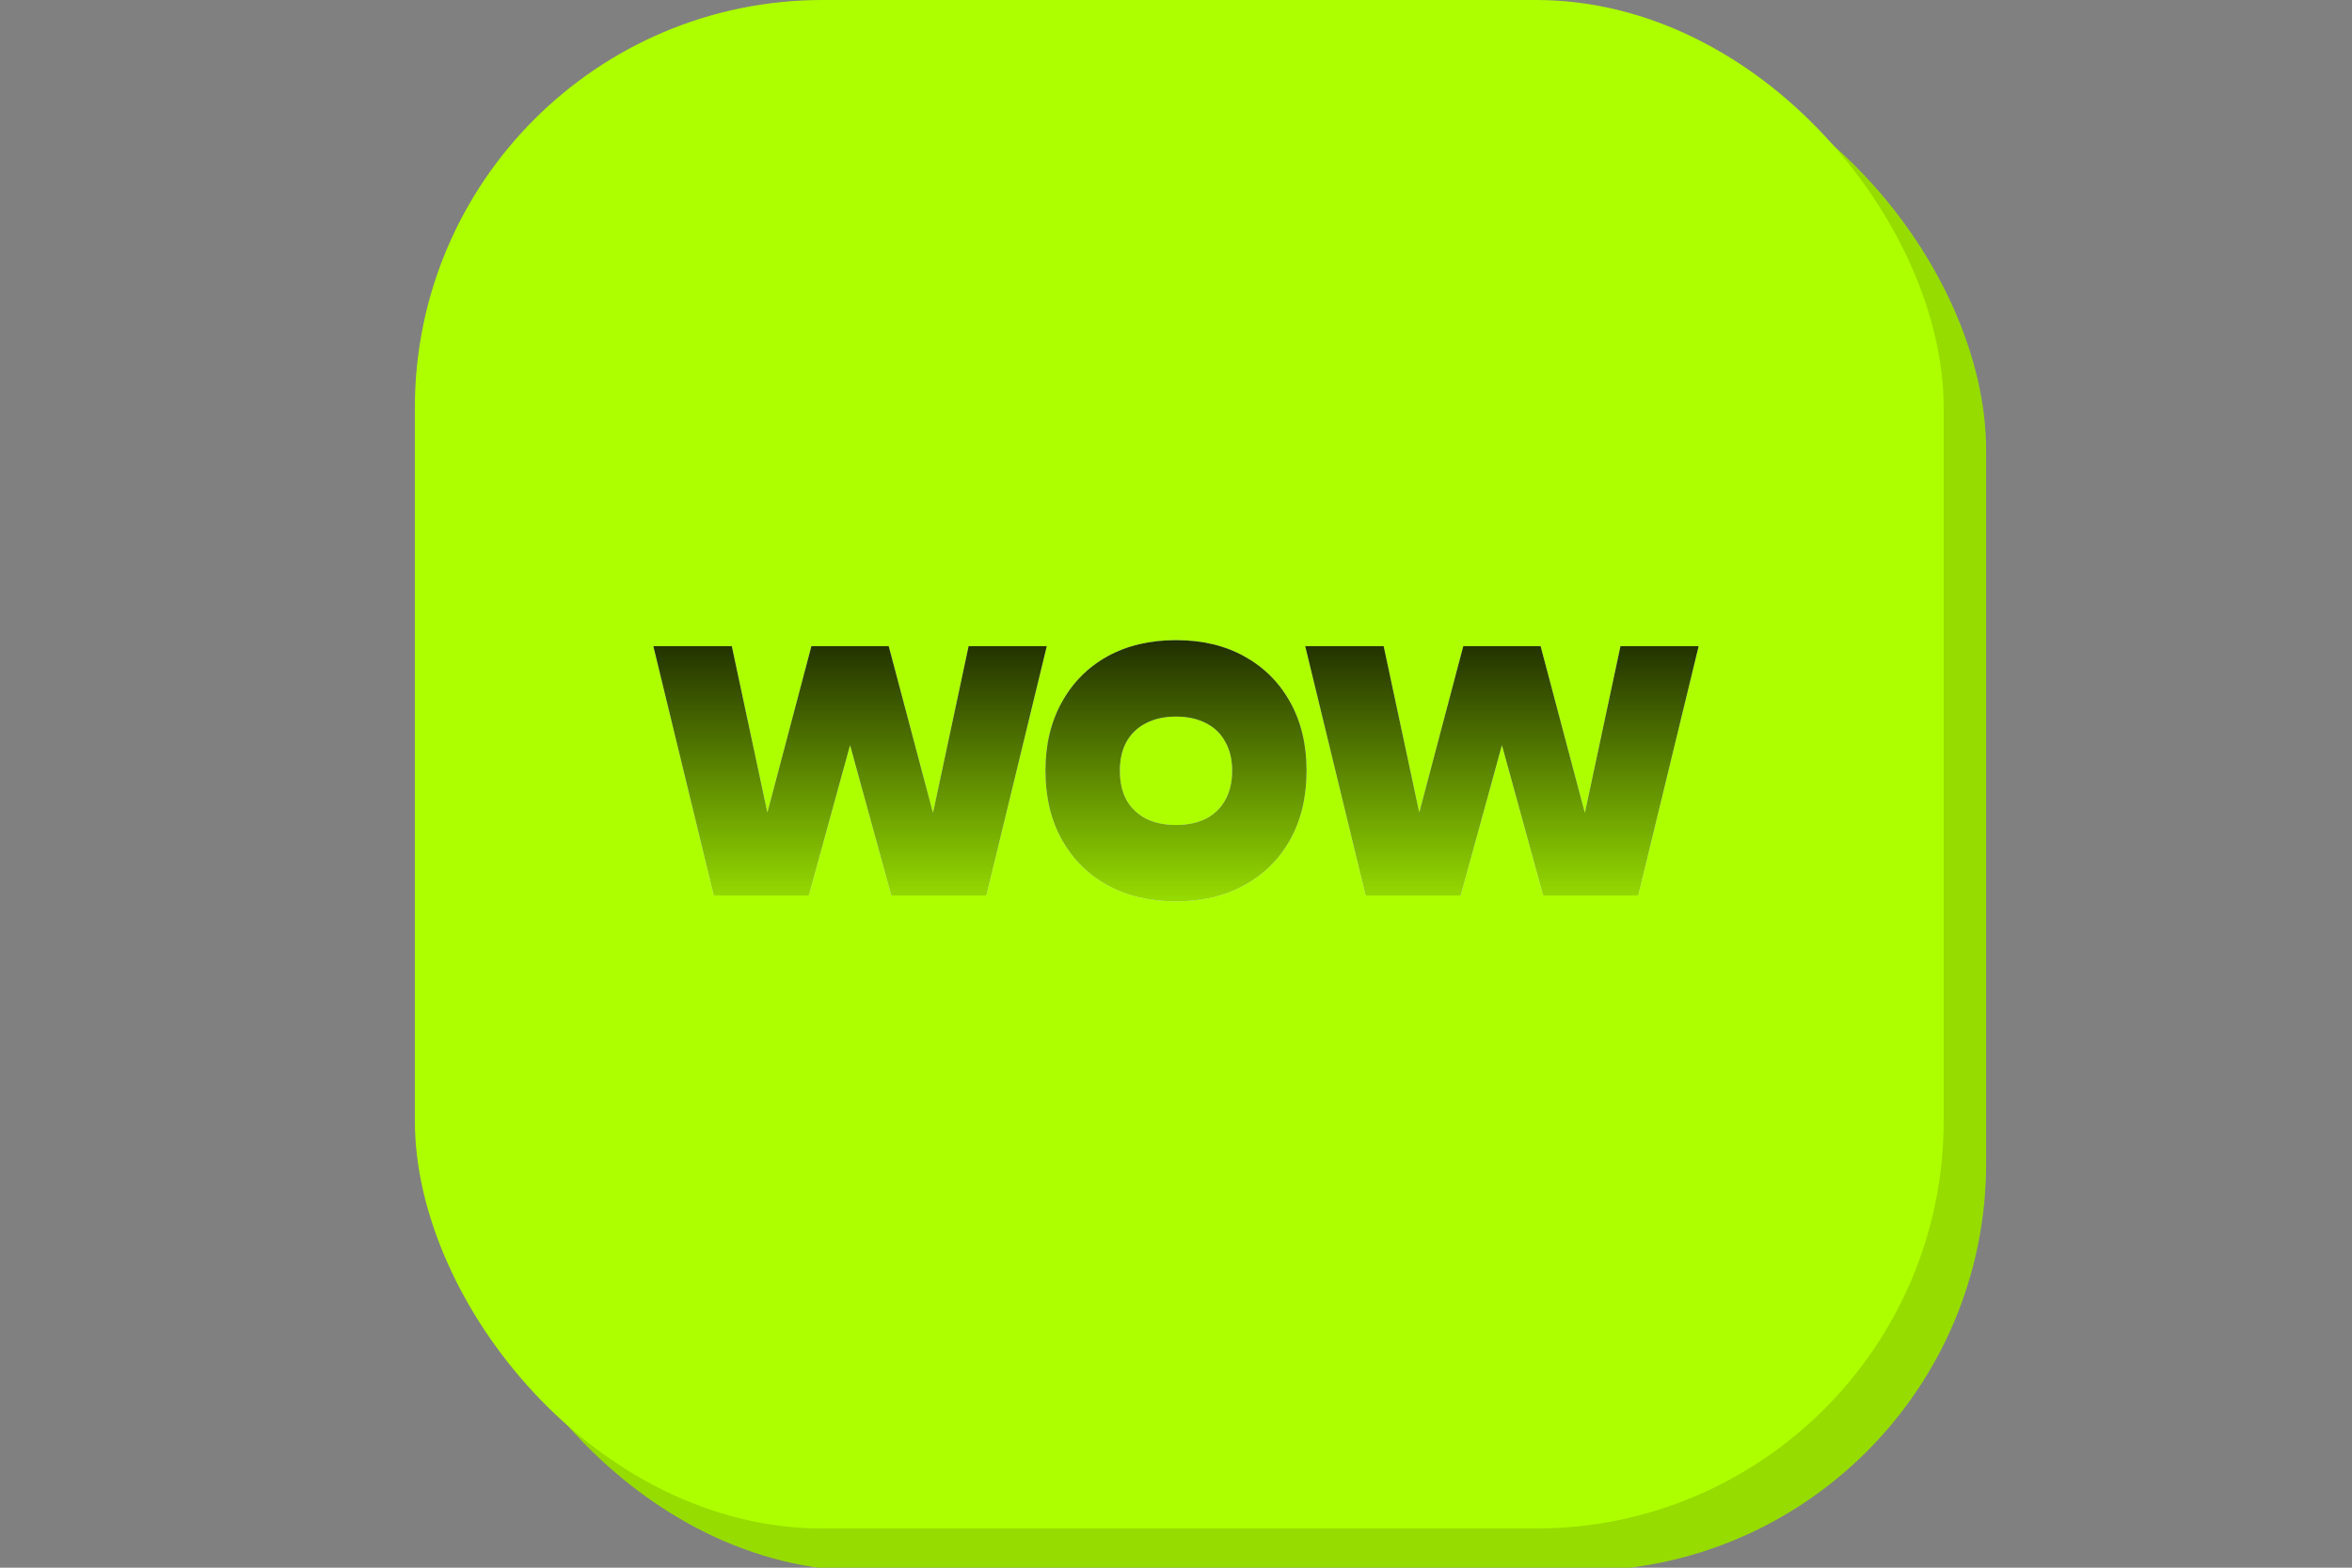
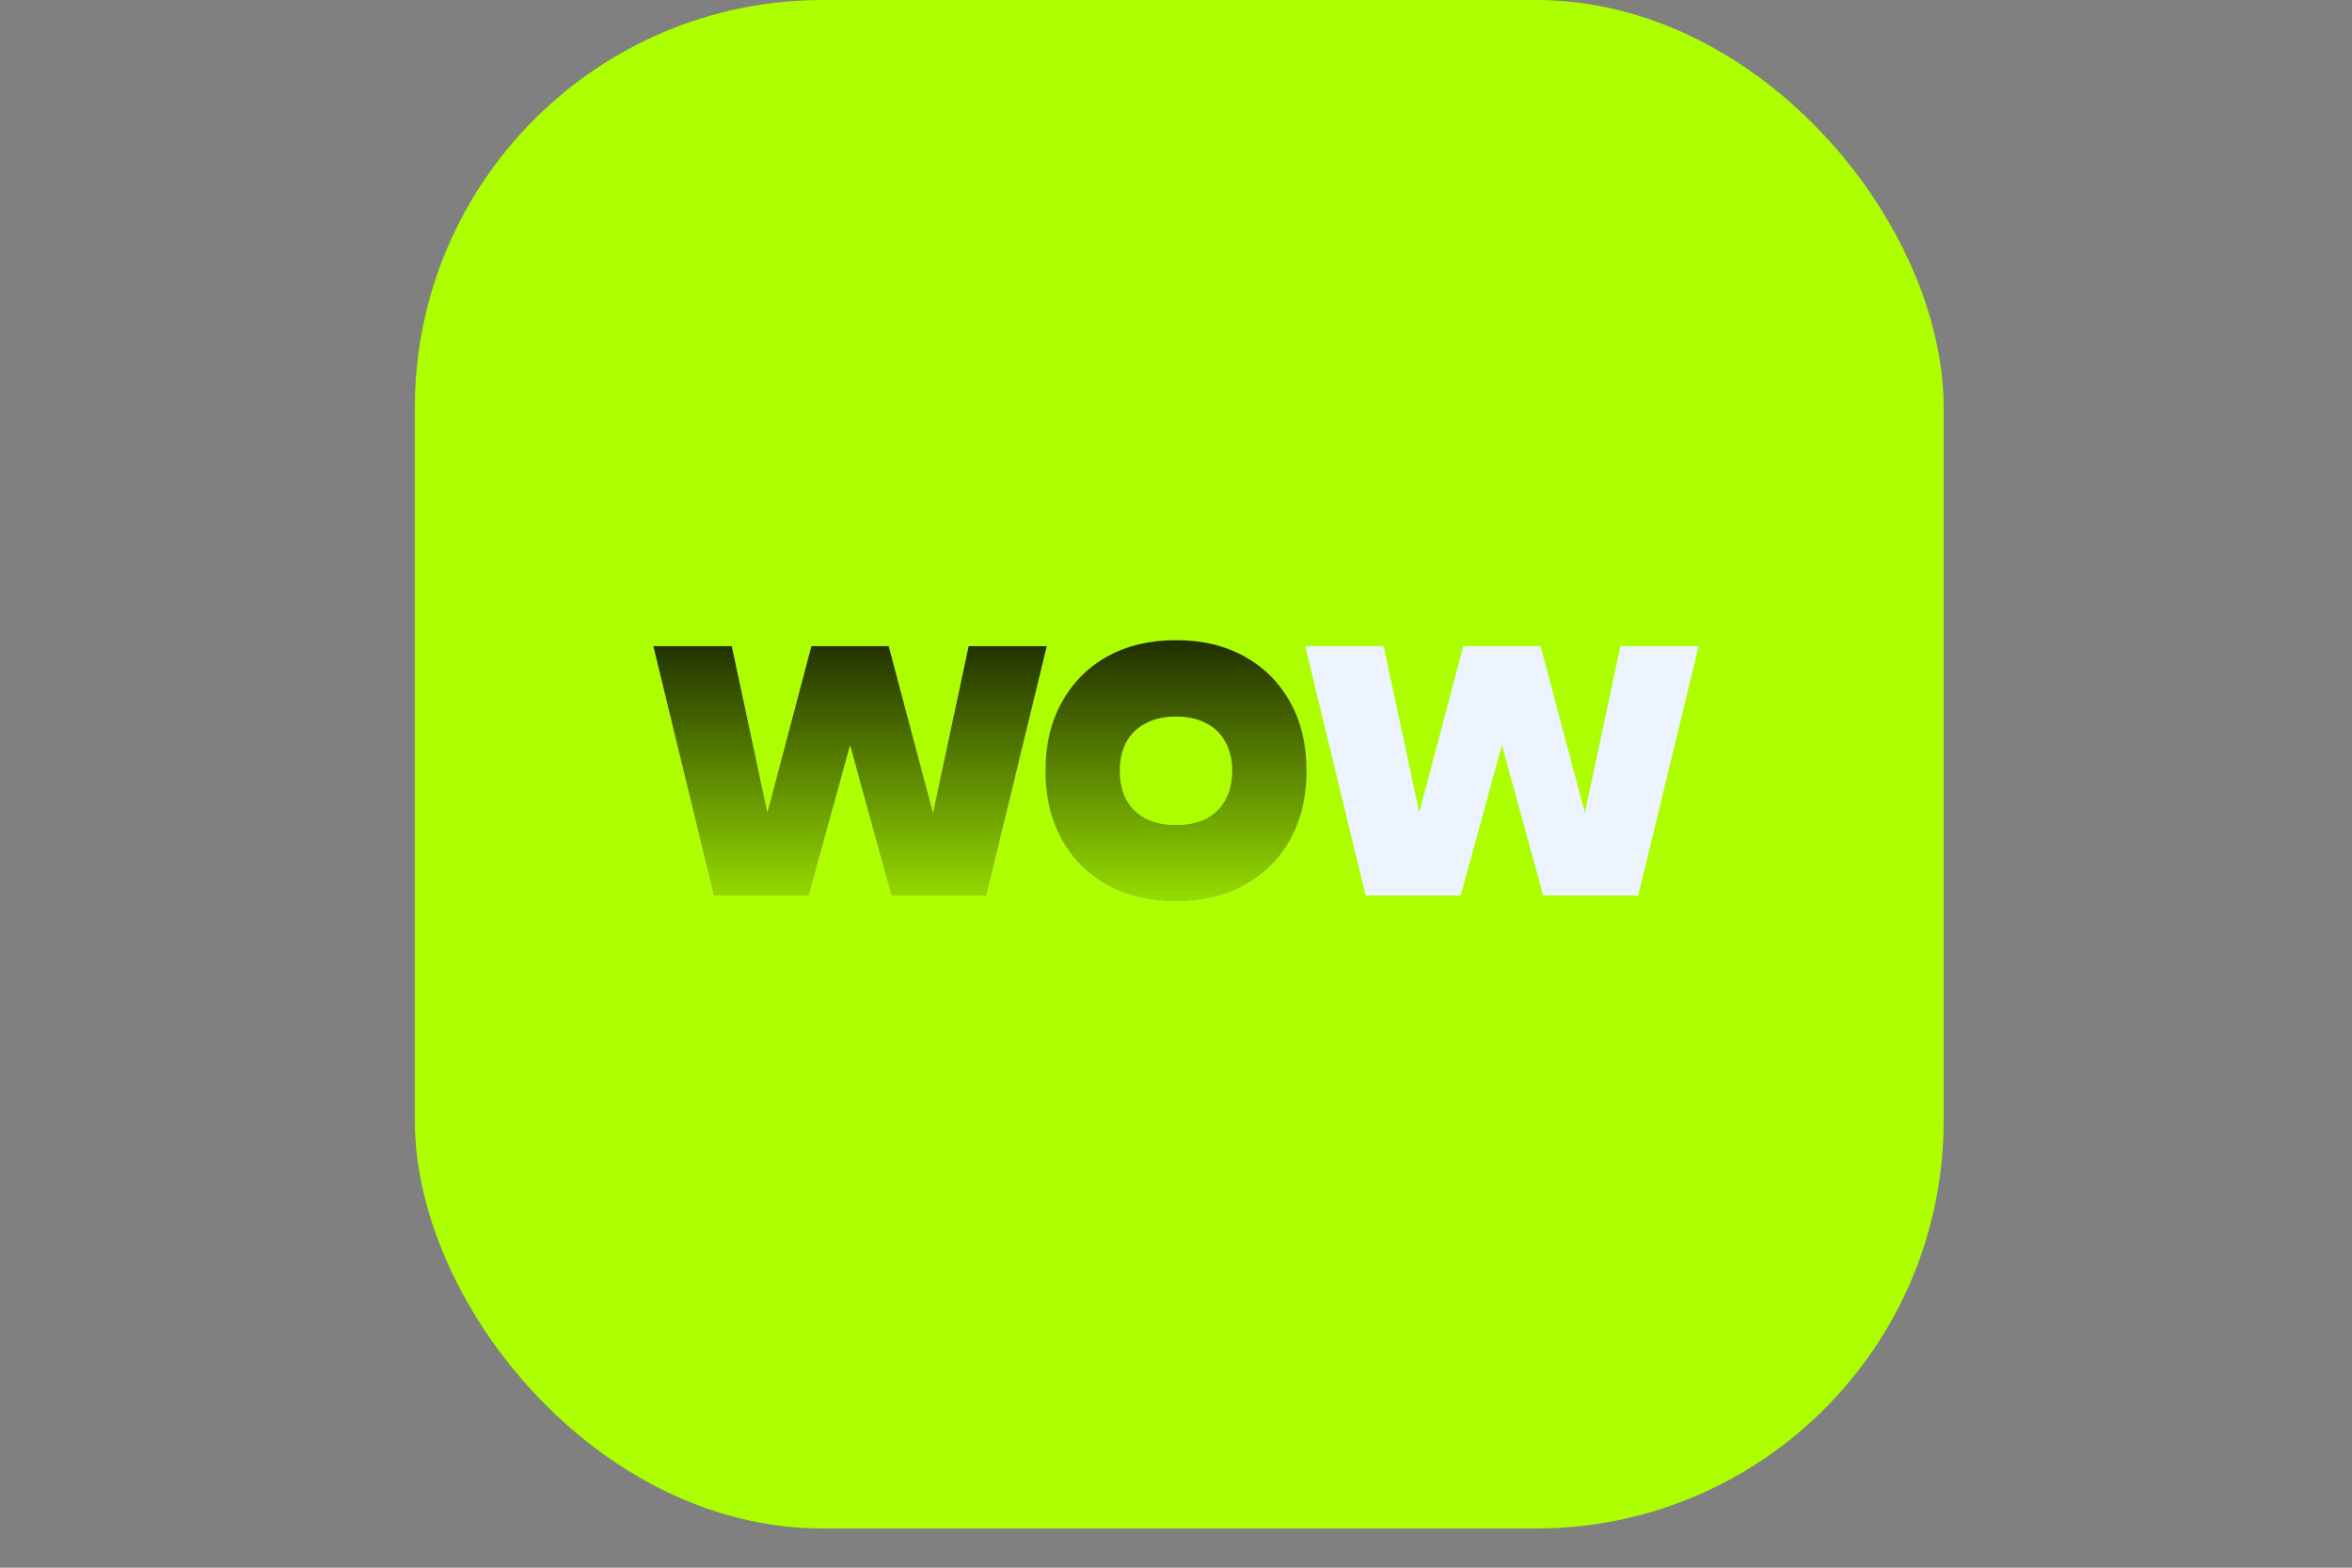
<svg xmlns="http://www.w3.org/2000/svg" width="180" height="120" viewBox="0 0 180 120" fill="none">
  <rect x="0" y="0" width="180" height="120" fill="#808080" stroke="none" />
  <g clip-path="url(#clip0_149_5616)">
-     <rect x="35" y="3.25" width="117" height="117" rx="31.2" fill="#96DC01" />
    <path fill-rule="evenodd" clip-rule="evenodd" d="M93.825 87.75C108.364 87.75 120.15 75.964 120.15 61.425C120.15 46.886 108.364 35.1 93.825 35.1C79.286 35.1 67.5 46.886 67.5 61.425C67.5 75.964 79.286 87.75 93.825 87.75ZM93.825 91.65C110.517 91.65 124.05 78.118 124.05 61.425C124.05 44.732 110.517 31.2 93.825 31.2C77.132 31.2 63.6 44.732 63.6 61.425C63.6 78.118 77.132 91.65 93.825 91.65Z" fill="#FFF7FF" />
    <path fill-rule="evenodd" clip-rule="evenodd" d="M93.825 87.75C108.364 87.75 120.15 75.964 120.15 61.425C120.15 46.886 108.364 35.1 93.825 35.1C79.286 35.1 67.5 46.886 67.5 61.425C67.5 75.964 79.286 87.75 93.825 87.75ZM93.825 91.65C110.517 91.65 124.05 78.118 124.05 61.425C124.05 44.732 110.517 31.2 93.825 31.2C77.132 31.2 63.6 44.732 63.6 61.425C63.6 78.118 77.132 91.65 93.825 91.65Z" fill="url(#paint0_linear_149_5616)" />
    <path fill-rule="evenodd" clip-rule="evenodd" d="M99.759 81.256C101.857 76.38 103.25 69.371 103.25 61.425C103.25 53.479 101.857 46.47 99.759 41.594C98.708 39.149 97.556 37.419 96.475 36.356C95.412 35.31 94.631 35.1 94.15 35.1C93.668 35.1 92.887 35.31 91.824 36.356C90.743 37.419 89.591 39.149 88.54 41.594C86.442 46.47 85.05 53.479 85.05 61.425C85.05 69.371 86.442 76.38 88.54 81.256C89.591 83.701 90.743 85.431 91.824 86.494C92.887 87.54 93.668 87.75 94.15 87.75C94.631 87.75 95.412 87.54 96.475 86.494C97.556 85.431 98.708 83.701 99.759 81.256ZM94.15 91.65C101.329 91.65 107.15 78.118 107.15 61.425C107.15 44.732 101.329 31.2 94.15 31.2C86.97 31.2 81.15 44.732 81.15 61.425C81.15 78.118 86.97 91.65 94.15 91.65Z" fill="#FFF7FF" />
-     <path fill-rule="evenodd" clip-rule="evenodd" d="M99.759 81.256C101.857 76.38 103.25 69.371 103.25 61.425C103.25 53.479 101.857 46.47 99.759 41.594C98.708 39.149 97.556 37.419 96.475 36.356C95.412 35.31 94.631 35.1 94.15 35.1C93.668 35.1 92.887 35.31 91.824 36.356C90.743 37.419 89.591 39.149 88.54 41.594C86.442 46.47 85.05 53.479 85.05 61.425C85.05 69.371 86.442 76.38 88.54 81.256C89.591 83.701 90.743 85.431 91.824 86.494C92.887 87.54 93.668 87.75 94.15 87.75C94.631 87.75 95.412 87.54 96.475 86.494C97.556 85.431 98.708 83.701 99.759 81.256ZM94.15 91.65C101.329 91.65 107.15 78.118 107.15 61.425C107.15 44.732 101.329 31.2 94.15 31.2C86.97 31.2 81.15 44.732 81.15 61.425C81.15 78.118 86.97 91.65 94.15 91.65Z" fill="url(#paint1_linear_149_5616)" />
-     <path fill-rule="evenodd" clip-rule="evenodd" d="M124.05 63.7H64.9V59.8H124.05V63.7Z" fill="#FFF7FF" />
+     <path fill-rule="evenodd" clip-rule="evenodd" d="M99.759 81.256C101.857 76.38 103.25 69.371 103.25 61.425C103.25 53.479 101.857 46.47 99.759 41.594C98.708 39.149 97.556 37.419 96.475 36.356C95.412 35.31 94.631 35.1 94.15 35.1C93.668 35.1 92.887 35.31 91.824 36.356C90.743 37.419 89.591 39.149 88.54 41.594C86.442 46.47 85.05 53.479 85.05 61.425C85.05 69.371 86.442 76.38 88.54 81.256C89.591 83.701 90.743 85.431 91.824 86.494C92.887 87.54 93.668 87.75 94.15 87.75C94.631 87.75 95.412 87.54 96.475 86.494C97.556 85.431 98.708 83.701 99.759 81.256ZM94.15 91.65C107.15 44.732 101.329 31.2 94.15 31.2C86.97 31.2 81.15 44.732 81.15 61.425C81.15 78.118 86.97 91.65 94.15 91.65Z" fill="url(#paint1_linear_149_5616)" />
    <path fill-rule="evenodd" clip-rule="evenodd" d="M124.05 63.7H64.9V59.8H124.05V63.7Z" fill="url(#paint2_linear_149_5616)" />
    <rect x="31.75" width="117" height="117" rx="31.2" fill="#ADFF00" />
    <path d="M122.198 65.641L120.554 65.667L124.017 49.458H130L125.376 68.542H118.1L113.848 53.046H116.04L111.788 68.542H104.512L99.888 49.458H105.893L109.356 65.641L107.712 65.616L111.986 49.458H117.903L122.198 65.641Z" fill="#EDF3FF" />
-     <path d="M122.198 65.641L120.554 65.667L124.017 49.458H130L125.376 68.542H118.1L113.848 53.046H116.04L111.788 68.542H104.512L99.888 49.458H105.893L109.356 65.641L107.712 65.616L111.986 49.458H117.903L122.198 65.641Z" fill="url(#paint3_linear_149_5616)" />
    <path d="M90.001 69C87.999 69 86.246 68.584 84.741 67.753C83.251 66.922 82.089 65.76 81.257 64.267C80.424 62.757 80.007 61.002 80.007 59C80.007 56.998 80.424 55.251 81.257 53.758C82.089 52.248 83.251 51.078 84.741 50.247C86.246 49.416 87.999 49 90.001 49C92.002 49 93.748 49.416 95.239 50.247C96.743 51.078 97.912 52.248 98.745 53.758C99.578 55.251 99.994 56.998 99.994 59C99.994 61.002 99.578 62.757 98.745 64.267C97.912 65.76 96.743 66.922 95.239 67.753C93.748 68.584 92.002 69 90.001 69ZM90.001 63.148C90.892 63.148 91.659 62.986 92.302 62.664C92.945 62.325 93.434 61.85 93.77 61.239C94.121 60.611 94.296 59.865 94.296 59C94.296 58.135 94.121 57.397 93.77 56.786C93.434 56.159 92.945 55.684 92.302 55.361C91.659 55.022 90.892 54.852 90.001 54.852C89.109 54.852 88.342 55.022 87.7 55.361C87.057 55.684 86.56 56.159 86.209 56.786C85.873 57.397 85.705 58.135 85.705 59C85.705 59.865 85.873 60.611 86.209 61.239C86.56 61.85 87.057 62.325 87.7 62.664C88.342 62.986 89.109 63.148 90.001 63.148Z" fill="#EDF3FF" />
    <path d="M90.001 69C87.999 69 86.246 68.584 84.741 67.753C83.251 66.922 82.089 65.76 81.257 64.267C80.424 62.757 80.007 61.002 80.007 59C80.007 56.998 80.424 55.251 81.257 53.758C82.089 52.248 83.251 51.078 84.741 50.247C86.246 49.416 87.999 49 90.001 49C92.002 49 93.748 49.416 95.239 50.247C96.743 51.078 97.912 52.248 98.745 53.758C99.578 55.251 99.994 56.998 99.994 59C99.994 61.002 99.578 62.757 98.745 64.267C97.912 65.76 96.743 66.922 95.239 67.753C93.748 68.584 92.002 69 90.001 69ZM90.001 63.148C90.892 63.148 91.659 62.986 92.302 62.664C92.945 62.325 93.434 61.85 93.77 61.239C94.121 60.611 94.296 59.865 94.296 59C94.296 58.135 94.121 57.397 93.77 56.786C93.434 56.159 92.945 55.684 92.302 55.361C91.659 55.022 90.892 54.852 90.001 54.852C89.109 54.852 88.342 55.022 87.7 55.361C87.057 55.684 86.56 56.159 86.209 56.786C85.873 57.397 85.705 58.135 85.705 59C85.705 59.865 85.873 60.611 86.209 61.239C86.56 61.85 87.057 62.325 87.7 62.664C88.342 62.986 89.109 63.148 90.001 63.148Z" fill="url(#paint4_linear_149_5616)" />
    <path d="M72.31 65.641L70.666 65.667L74.129 49.458H80.112L75.488 68.542H68.212L63.96 53.046H66.152L61.9 68.542H54.624L50 49.458H56.005L59.467 65.641L57.824 65.616L62.097 49.458H68.014L72.31 65.641Z" fill="#EDF3FF" />
    <path d="M72.31 65.641L70.666 65.667L74.129 49.458H80.112L75.488 68.542H68.212L63.96 53.046H66.152L61.9 68.542H54.624L50 49.458H56.005L59.467 65.641L57.824 65.616L62.097 49.458H68.014L72.31 65.641Z" fill="url(#paint5_linear_149_5616)" />
  </g>
  <defs>
    <linearGradient id="paint0_linear_149_5616" x1="93.825" y1="31.2" x2="93.825" y2="91.65" gradientUnits="userSpaceOnUse">
      <stop stop-color="#202F00" />
      <stop offset="1" stop-color="#96DC01" />
    </linearGradient>
    <linearGradient id="paint1_linear_149_5616" x1="93.825" y1="31.2" x2="93.825" y2="91.65" gradientUnits="userSpaceOnUse">
      <stop stop-color="#202F00" />
      <stop offset="1" stop-color="#96DC01" />
    </linearGradient>
    <linearGradient id="paint2_linear_149_5616" x1="93.825" y1="31.2" x2="93.825" y2="91.65" gradientUnits="userSpaceOnUse">
      <stop stop-color="#202F00" />
      <stop offset="1" stop-color="#96DC01" />
    </linearGradient>
    <linearGradient id="paint3_linear_149_5616" x1="90" y1="49" x2="90" y2="69" gradientUnits="userSpaceOnUse">
      <stop stop-color="#202F00" />
      <stop offset="1" stop-color="#96DC01" />
    </linearGradient>
    <linearGradient id="paint4_linear_149_5616" x1="90" y1="49" x2="90" y2="69" gradientUnits="userSpaceOnUse">
      <stop stop-color="#202F00" />
      <stop offset="1" stop-color="#96DC01" />
    </linearGradient>
    <linearGradient id="paint5_linear_149_5616" x1="90" y1="49" x2="90" y2="69" gradientUnits="userSpaceOnUse">
      <stop stop-color="#202F00" />
      <stop offset="1" stop-color="#96DC01" />
    </linearGradient>
    <clipPath id="clip0_149_5616">
      <rect width="180" height="120" fill="white" />
    </clipPath>
  </defs>
</svg>